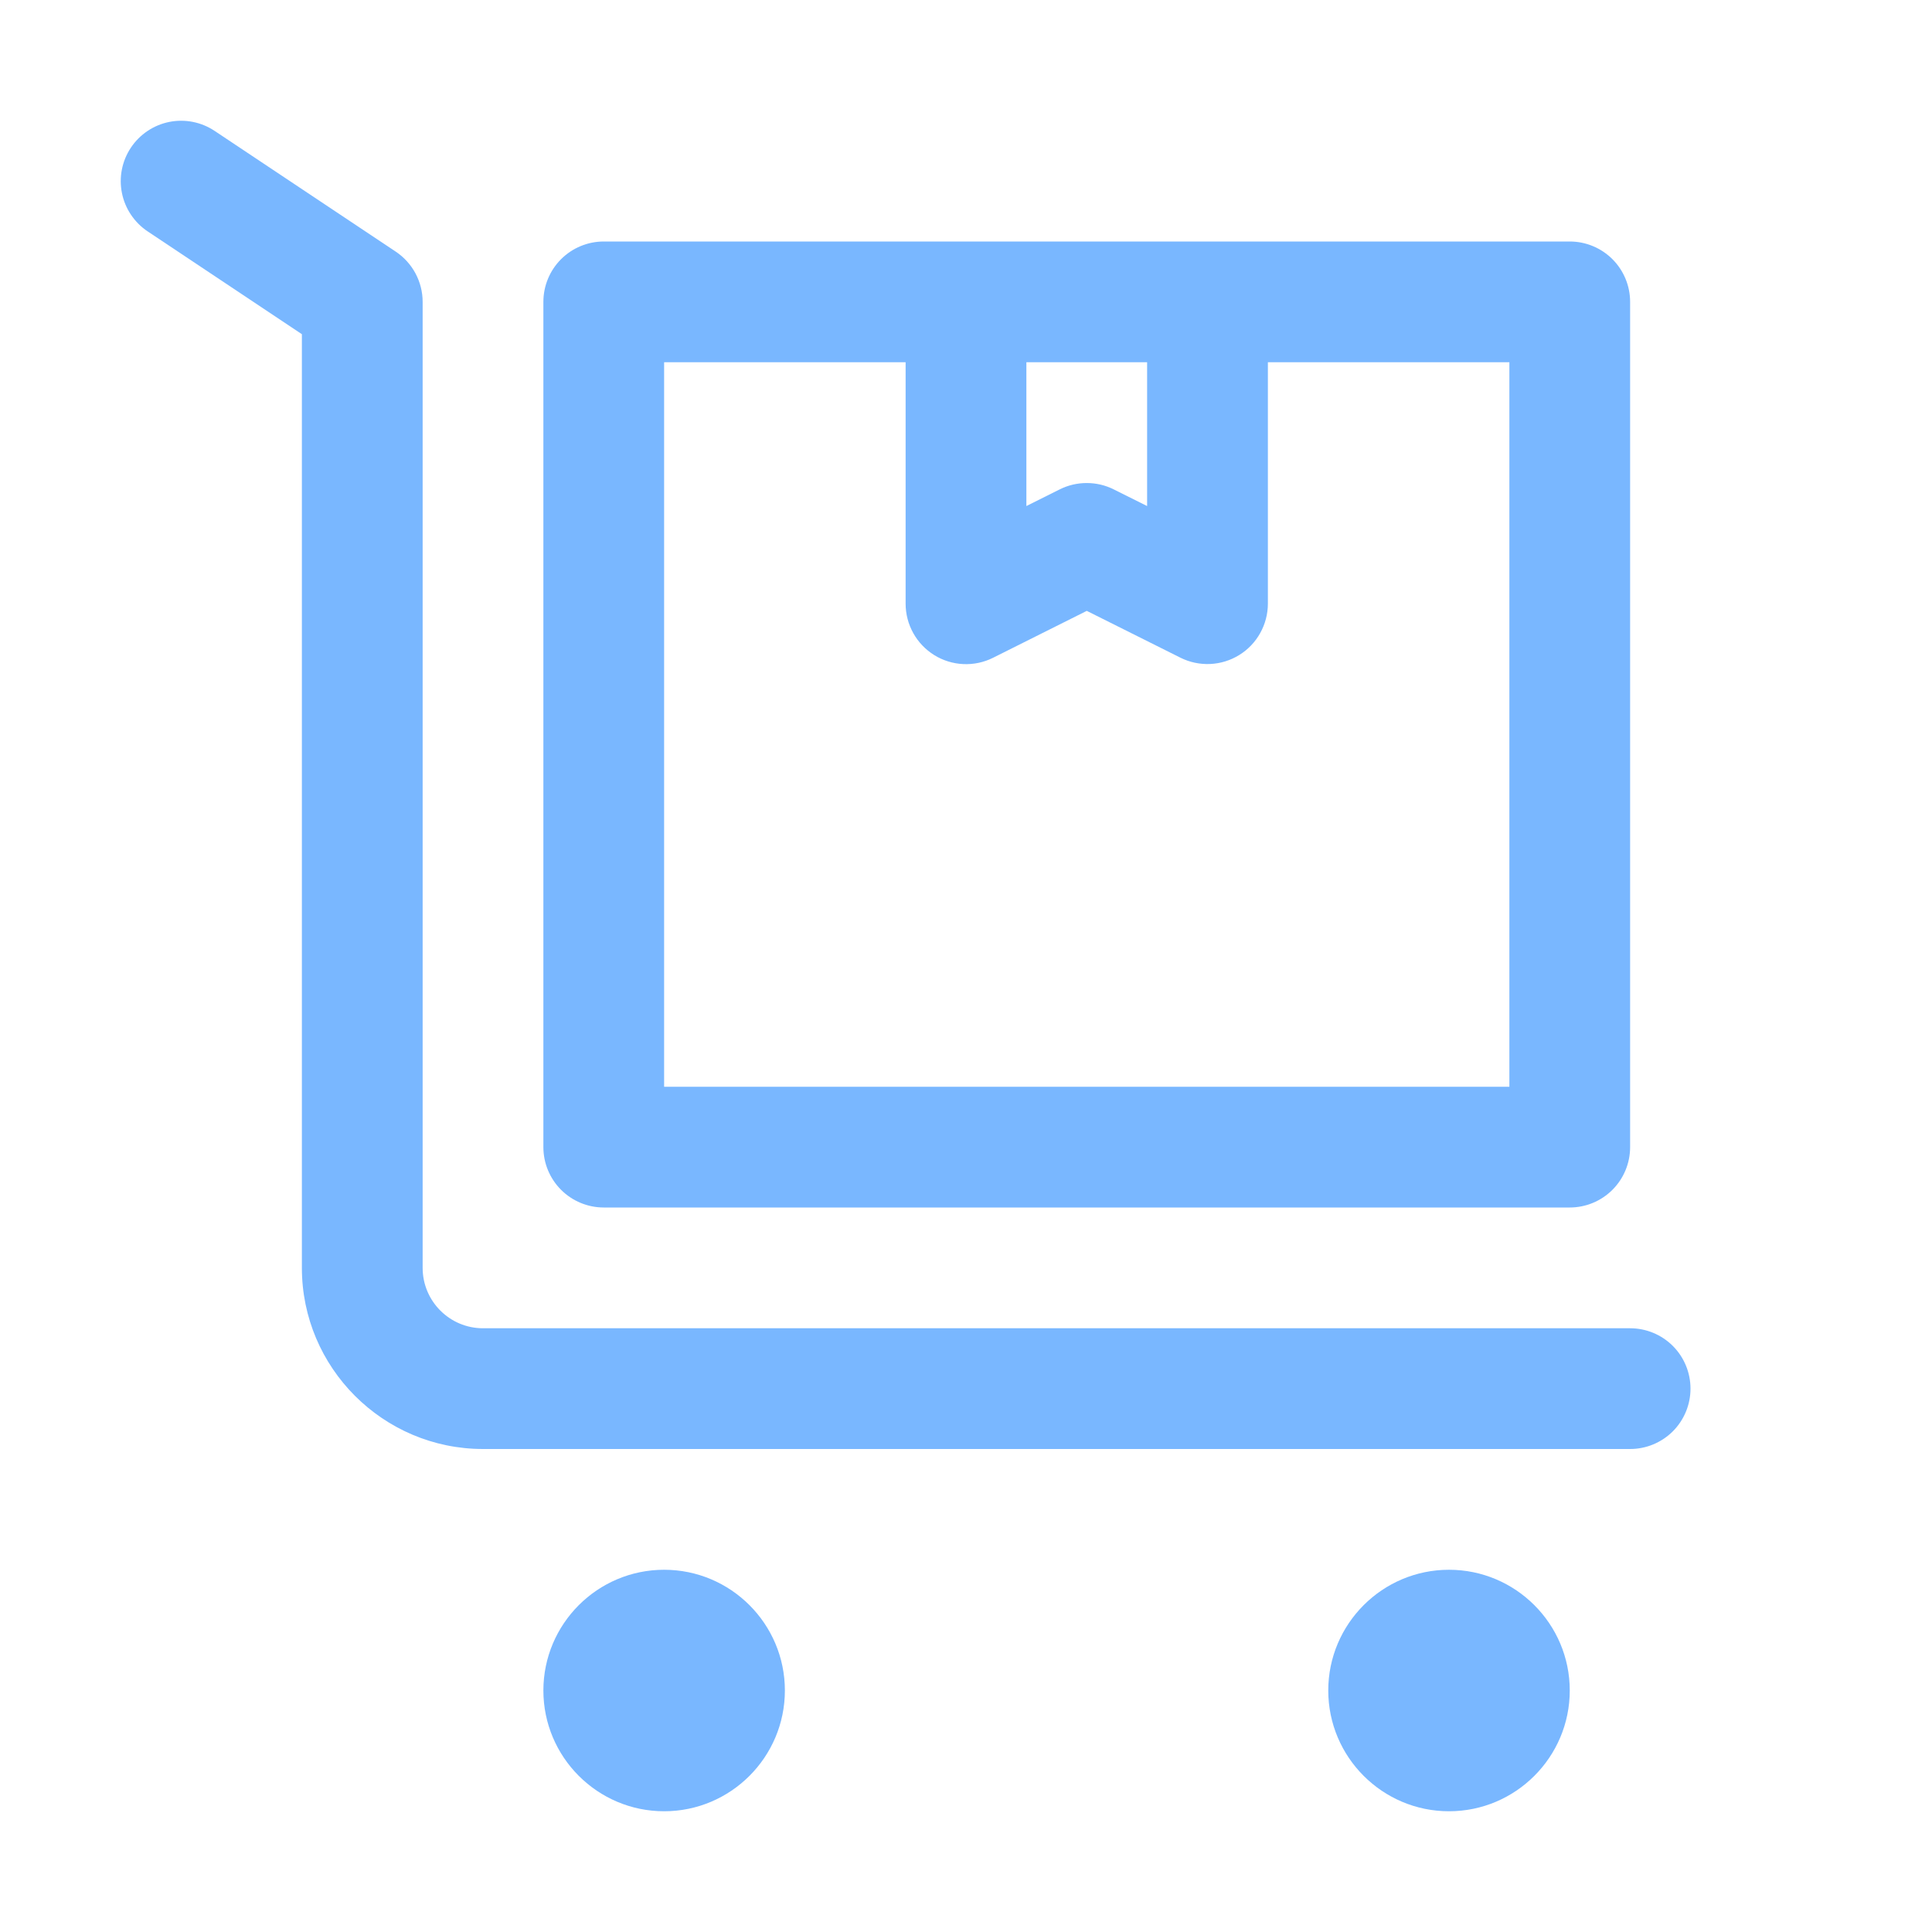
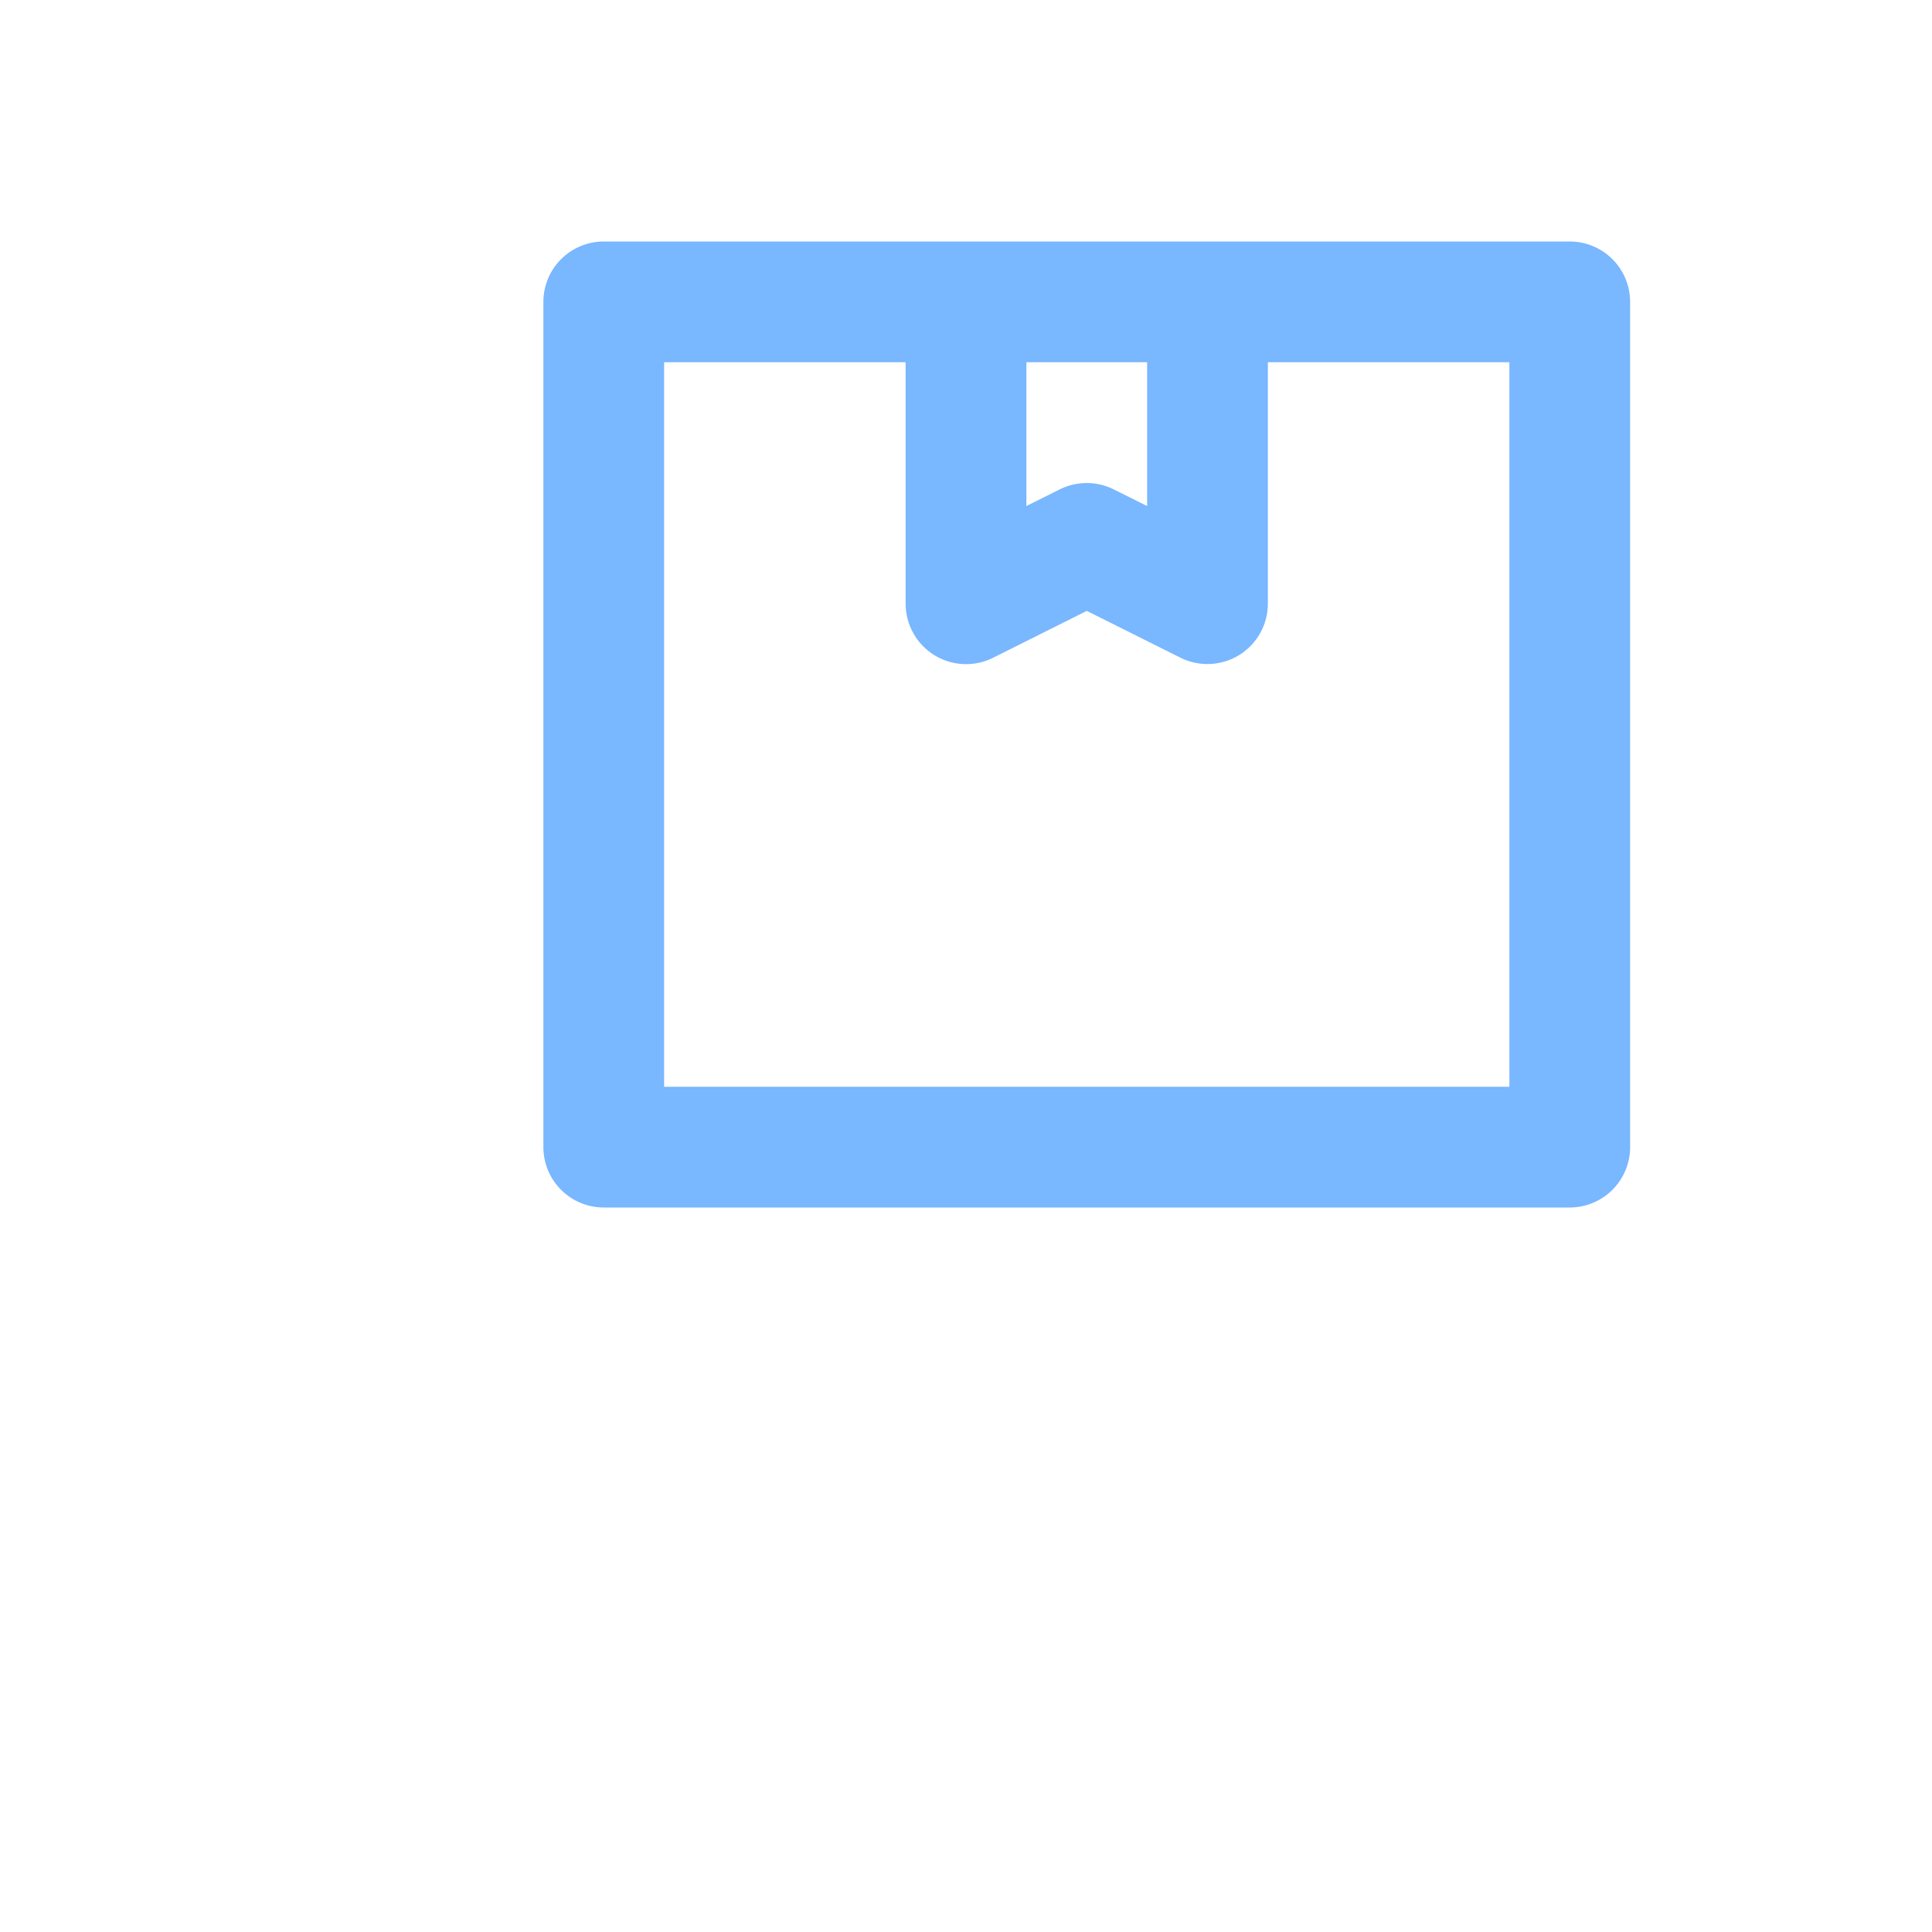
<svg xmlns="http://www.w3.org/2000/svg" width="75" height="75" viewBox="0 0 75 75" fill="none">
  <path d="M23.438 46.875H60.938C61.559 46.875 62.155 46.628 62.595 46.188C63.034 45.749 63.281 45.153 63.281 44.531V11.719C63.281 11.097 63.034 10.501 62.595 10.062C62.155 9.622 61.559 9.375 60.938 9.375H23.438C22.816 9.375 22.22 9.622 21.78 10.062C21.341 10.501 21.094 11.097 21.094 11.719V44.531C21.094 45.153 21.341 45.749 21.78 46.188C22.22 46.628 22.816 46.875 23.438 46.875ZM39.844 14.062H44.531V19.645L43.235 18.998C42.91 18.835 42.55 18.751 42.186 18.751C41.822 18.751 41.463 18.835 41.138 18.998L39.844 19.645V14.062ZM25.781 14.062H35.156V23.438C35.157 23.837 35.259 24.23 35.454 24.579C35.648 24.928 35.929 25.221 36.269 25.432C36.609 25.642 36.997 25.762 37.396 25.78C37.795 25.798 38.192 25.714 38.55 25.535L42.188 23.714L45.827 25.533C46.185 25.711 46.581 25.794 46.98 25.776C47.379 25.758 47.766 25.638 48.106 25.428C48.445 25.219 48.726 24.926 48.92 24.577C49.115 24.229 49.218 23.837 49.219 23.438V14.062H58.594V42.188H25.781V14.062Z" fill="#79B7FF" />
-   <path d="M65.625 53.907C65.625 54.528 65.378 55.124 64.939 55.564C64.499 56.003 63.903 56.25 63.282 56.25H18.75C14.874 56.25 11.719 53.096 11.719 49.219V12.973L5.731 8.982C5.475 8.811 5.255 8.591 5.084 8.335C4.912 8.08 4.793 7.792 4.733 7.491C4.611 6.881 4.737 6.248 5.082 5.731C5.427 5.214 5.963 4.855 6.572 4.733C7.182 4.611 7.815 4.737 8.332 5.082L15.364 9.769C16.015 10.205 16.407 10.936 16.407 11.719V49.219C16.407 50.511 17.457 51.563 18.75 51.563H63.282C63.903 51.563 64.499 51.81 64.939 52.249C65.378 52.689 65.625 53.285 65.625 53.907ZM30.469 65.625C30.469 68.21 28.367 70.313 25.782 70.313C23.196 70.313 21.094 68.21 21.094 65.625C21.094 63.04 23.196 60.938 25.782 60.938C28.367 60.938 30.469 63.04 30.469 65.625ZM60.938 65.625C60.938 68.21 58.836 70.313 56.25 70.313C53.665 70.313 51.563 68.21 51.563 65.625C51.563 63.04 53.665 60.938 56.25 60.938C58.836 60.938 60.938 63.04 60.938 65.625Z" fill="#79B7FF" />
</svg>